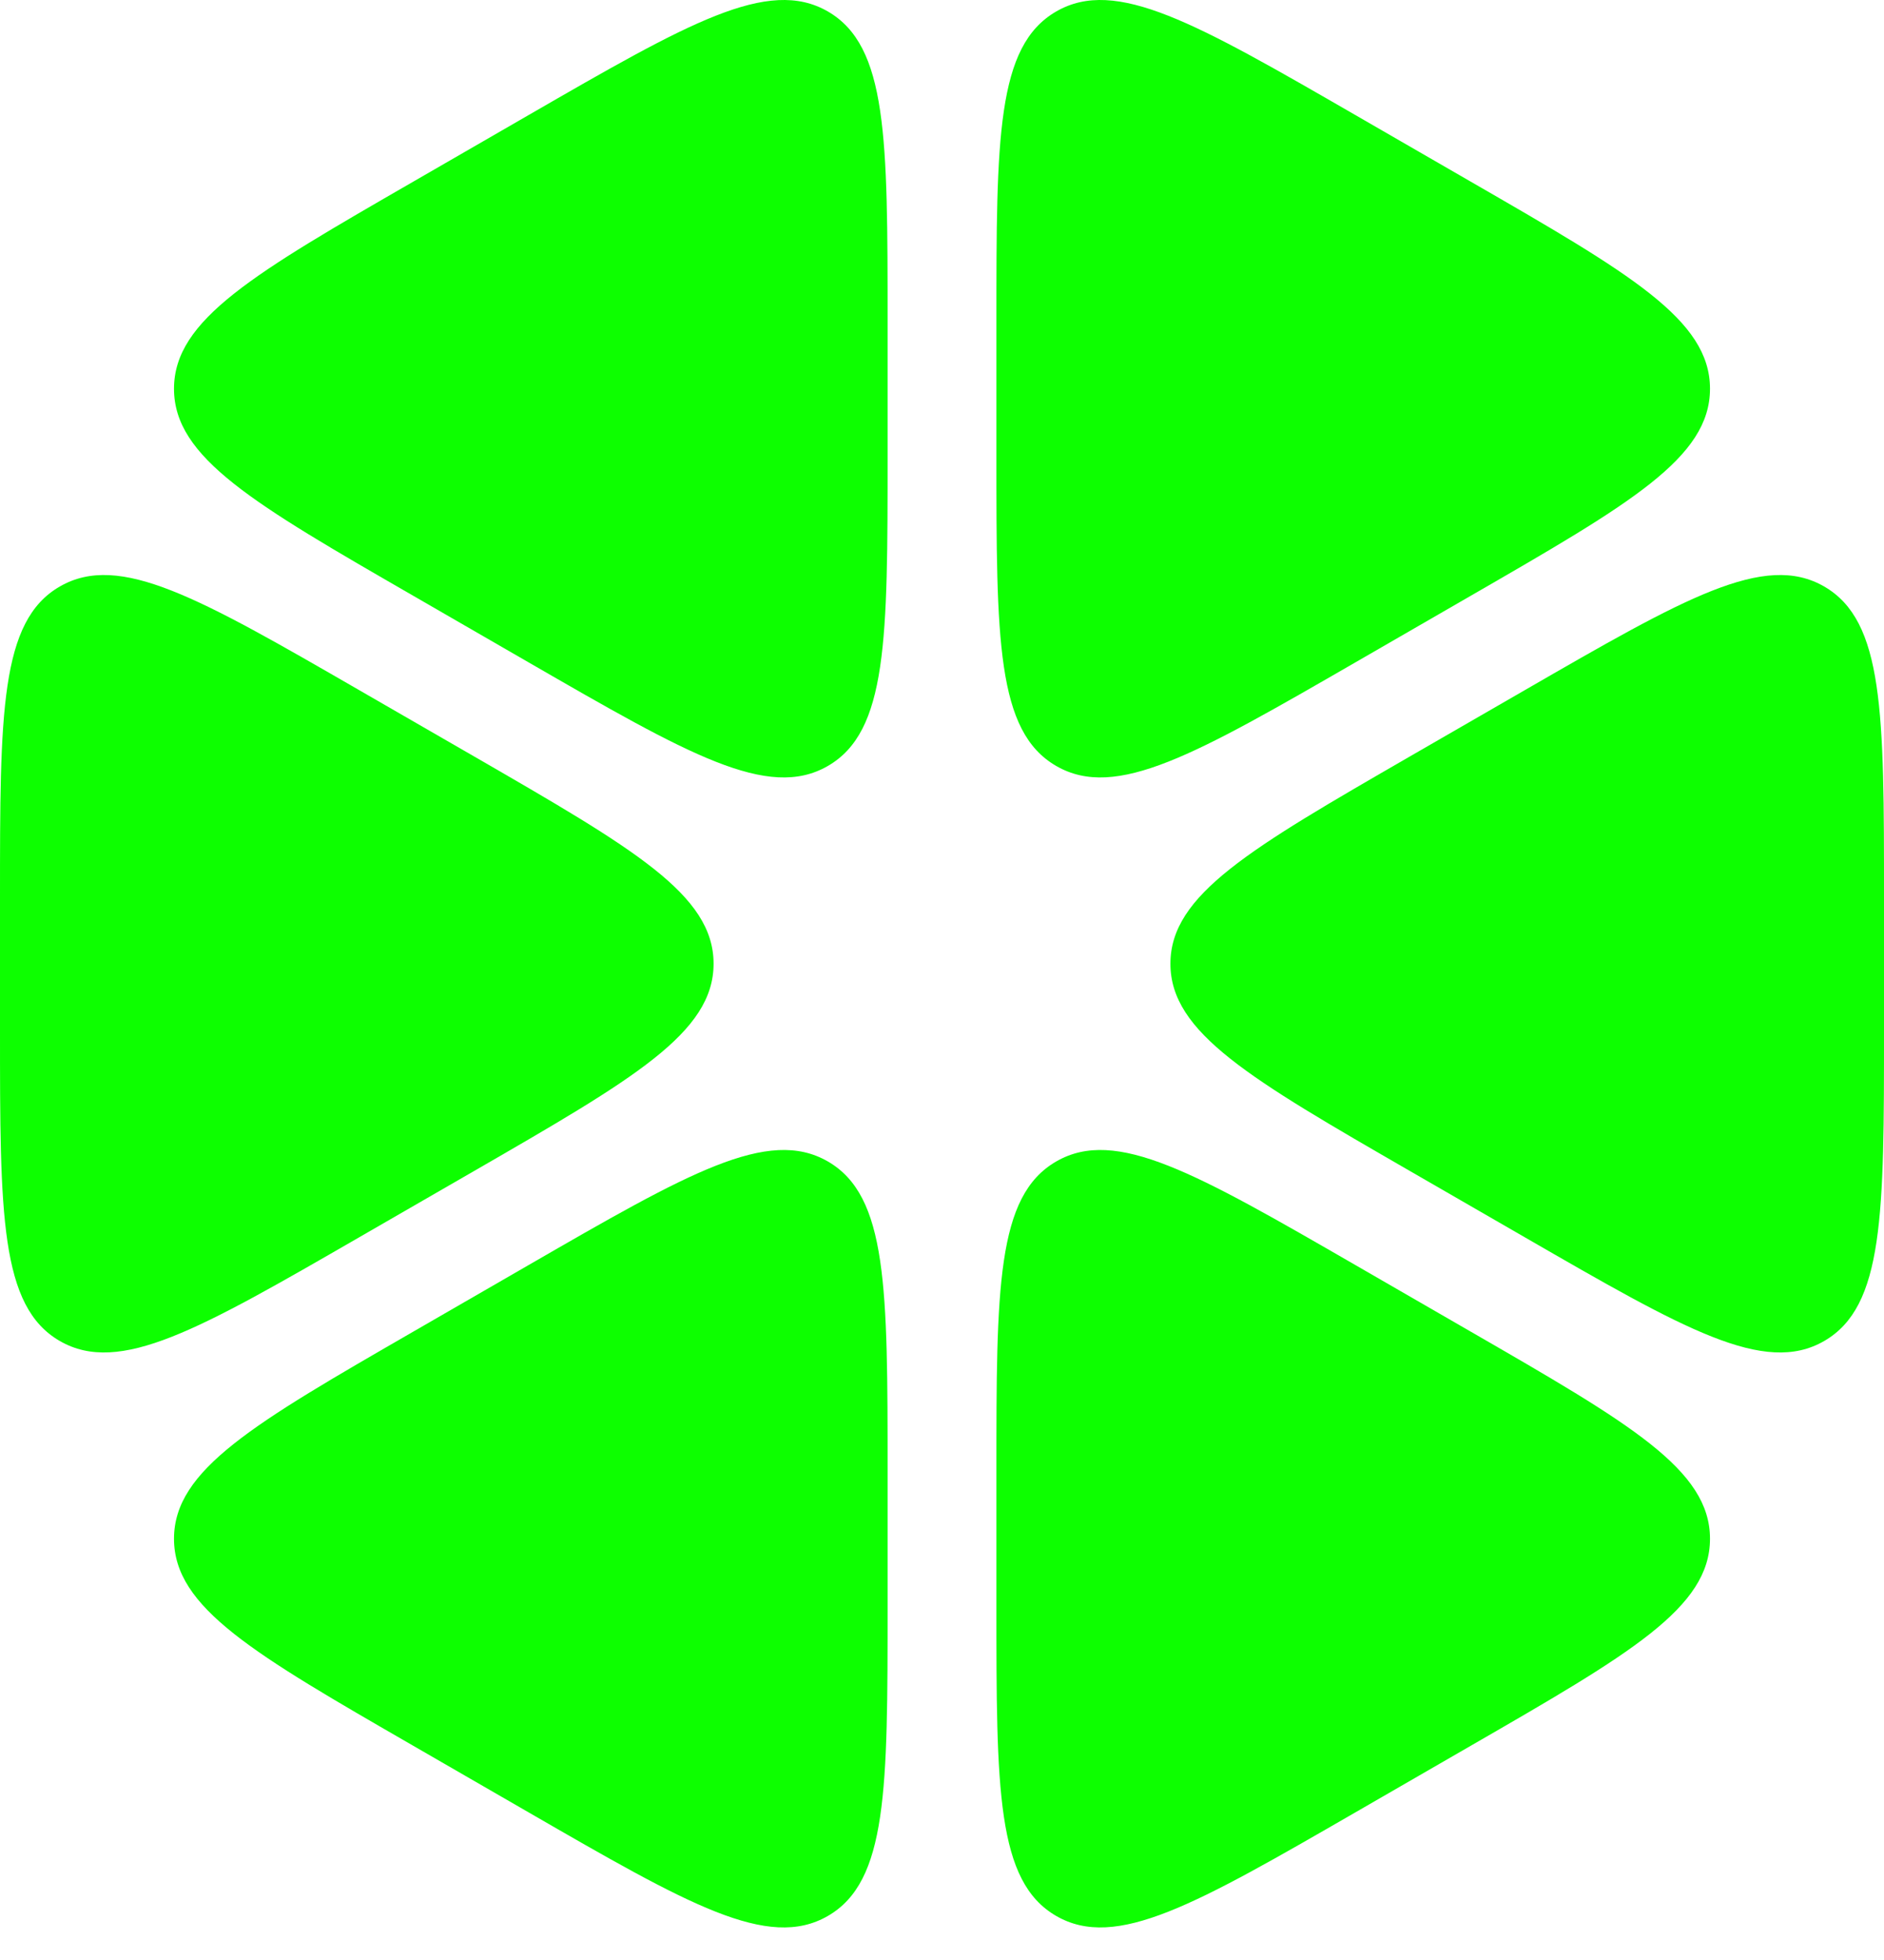
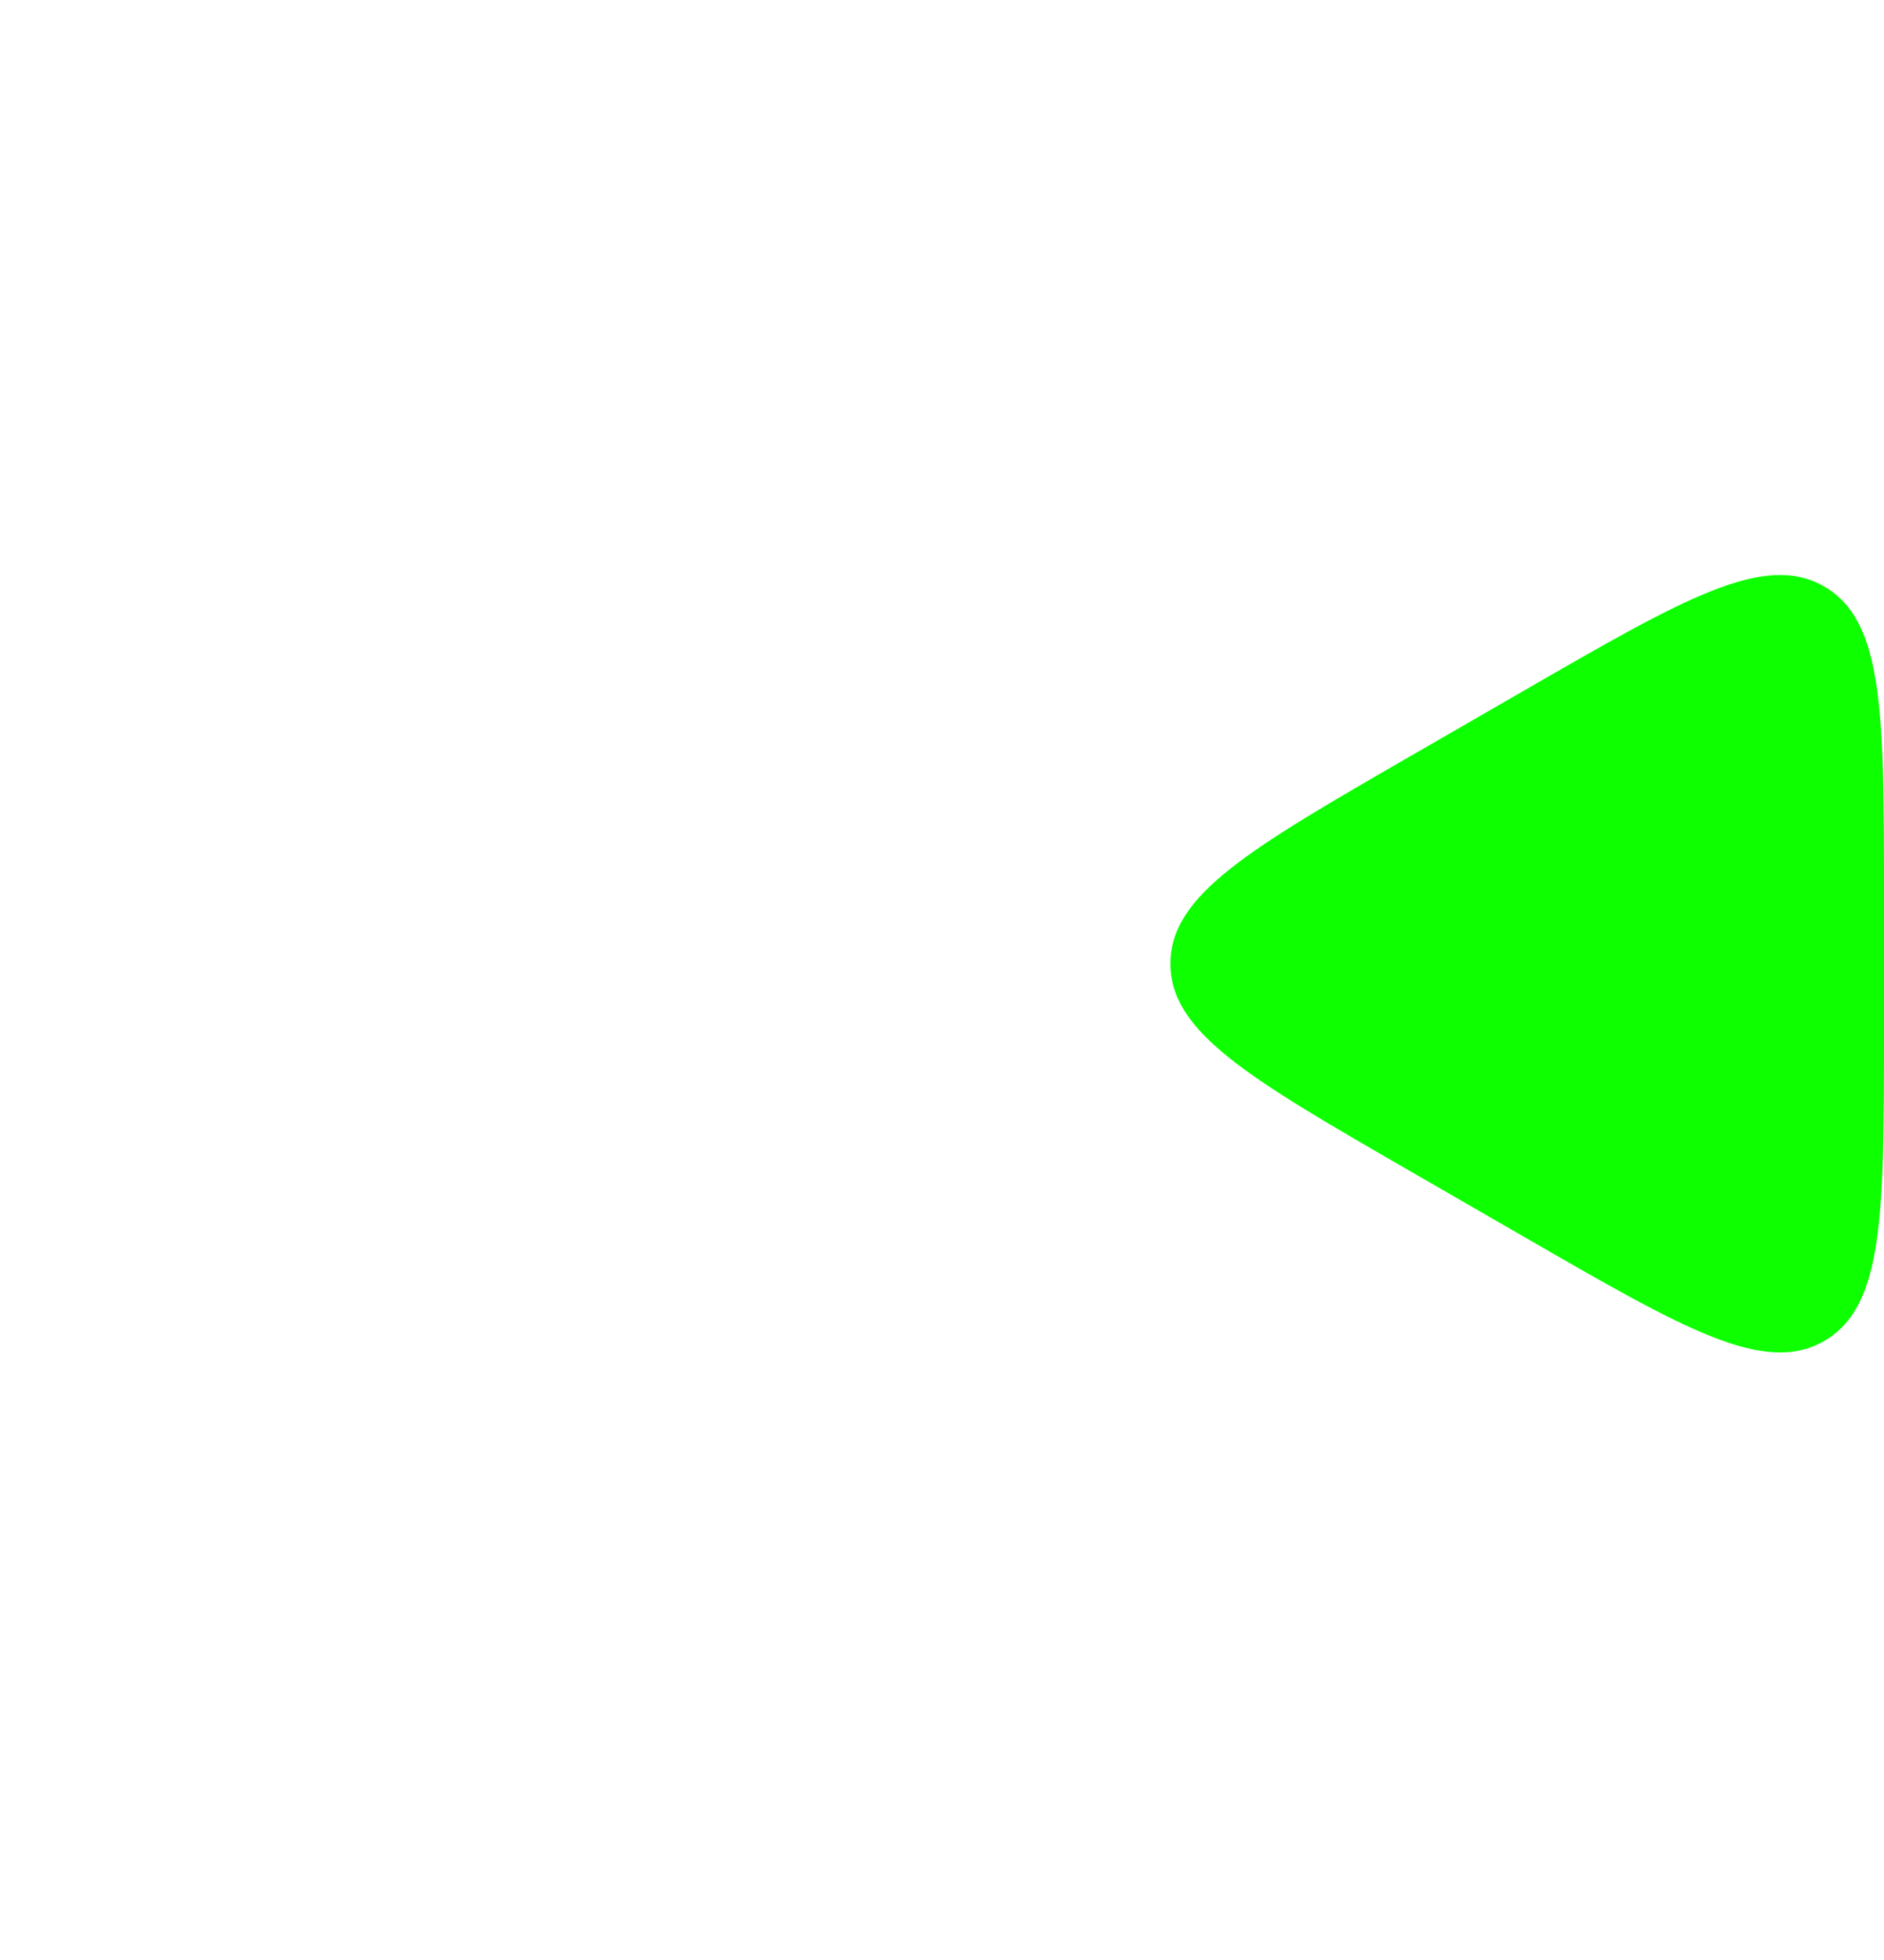
<svg xmlns="http://www.w3.org/2000/svg" width="25" height="26" viewBox="0 0 25 26" fill="none">
-   <path d="M11.778 4.274C11.778 1.831 11.778 0.61 10.985 0.152C10.191 -0.306 9.132 0.305 7.015 1.526L5.485 2.409C3.368 3.63 2.309 4.241 2.309 5.157C2.309 6.073 3.368 6.683 5.485 7.904L7.015 8.787C9.132 10.008 10.191 10.619 10.985 10.161C11.778 9.703 11.778 8.482 11.778 6.039V4.274Z" fill="#0dff00" />
-   <path d="M4.763 9.153C2.646 7.932 1.588 7.322 0.794 7.78C0 8.237 0 9.459 0 11.901V13.667C0 16.109 0 17.331 0.794 17.789C1.588 18.247 2.646 17.636 4.763 16.415L6.294 15.532C8.41 14.311 9.469 13.7 9.469 12.784C9.469 11.868 8.41 11.258 6.294 10.036L4.763 9.153Z" fill="#0dff00" />
-   <path d="M5.485 17.664C3.368 18.885 2.309 19.496 2.309 20.412C2.309 21.328 3.368 21.938 5.485 23.159L7.015 24.042C9.132 25.264 10.191 25.874 10.985 25.416C11.778 24.958 11.778 23.737 11.778 21.294V19.529C11.778 17.086 11.778 15.865 10.985 15.407C10.191 14.949 9.132 15.56 7.015 16.781L5.485 17.664Z" fill="#0dff00" />
-   <path d="M13.222 21.294C13.222 23.737 13.222 24.958 14.016 25.416C14.809 25.874 15.868 25.263 17.985 24.042L19.515 23.159C21.632 21.938 22.691 21.328 22.691 20.412C22.691 19.496 21.632 18.885 19.515 17.664L17.985 16.781C15.868 15.56 14.809 14.949 14.016 15.407C13.222 15.865 13.222 17.086 13.222 19.529V21.294Z" fill="#0dff00" />
  <path d="M20.237 16.415C22.354 17.636 23.412 18.247 24.206 17.789C25 17.331 25 16.109 25 13.667V11.901C25 9.459 25 8.238 24.206 7.78C23.412 7.322 22.354 7.932 20.237 9.153L18.706 10.036C16.59 11.258 15.531 11.868 15.531 12.784C15.531 13.7 16.59 14.311 18.706 15.532L20.237 16.415Z" fill="#0dff00" />
-   <path d="M19.515 7.904C21.632 6.683 22.691 6.073 22.691 5.157C22.691 4.241 21.632 3.63 19.515 2.409L17.985 1.526C15.868 0.305 14.809 -0.306 14.016 0.152C13.222 0.61 13.222 1.831 13.222 4.274V6.039C13.222 8.482 13.222 9.703 14.016 10.161C14.809 10.619 15.868 10.008 17.985 8.787L19.515 7.904Z" fill="#0dff00" />
</svg>